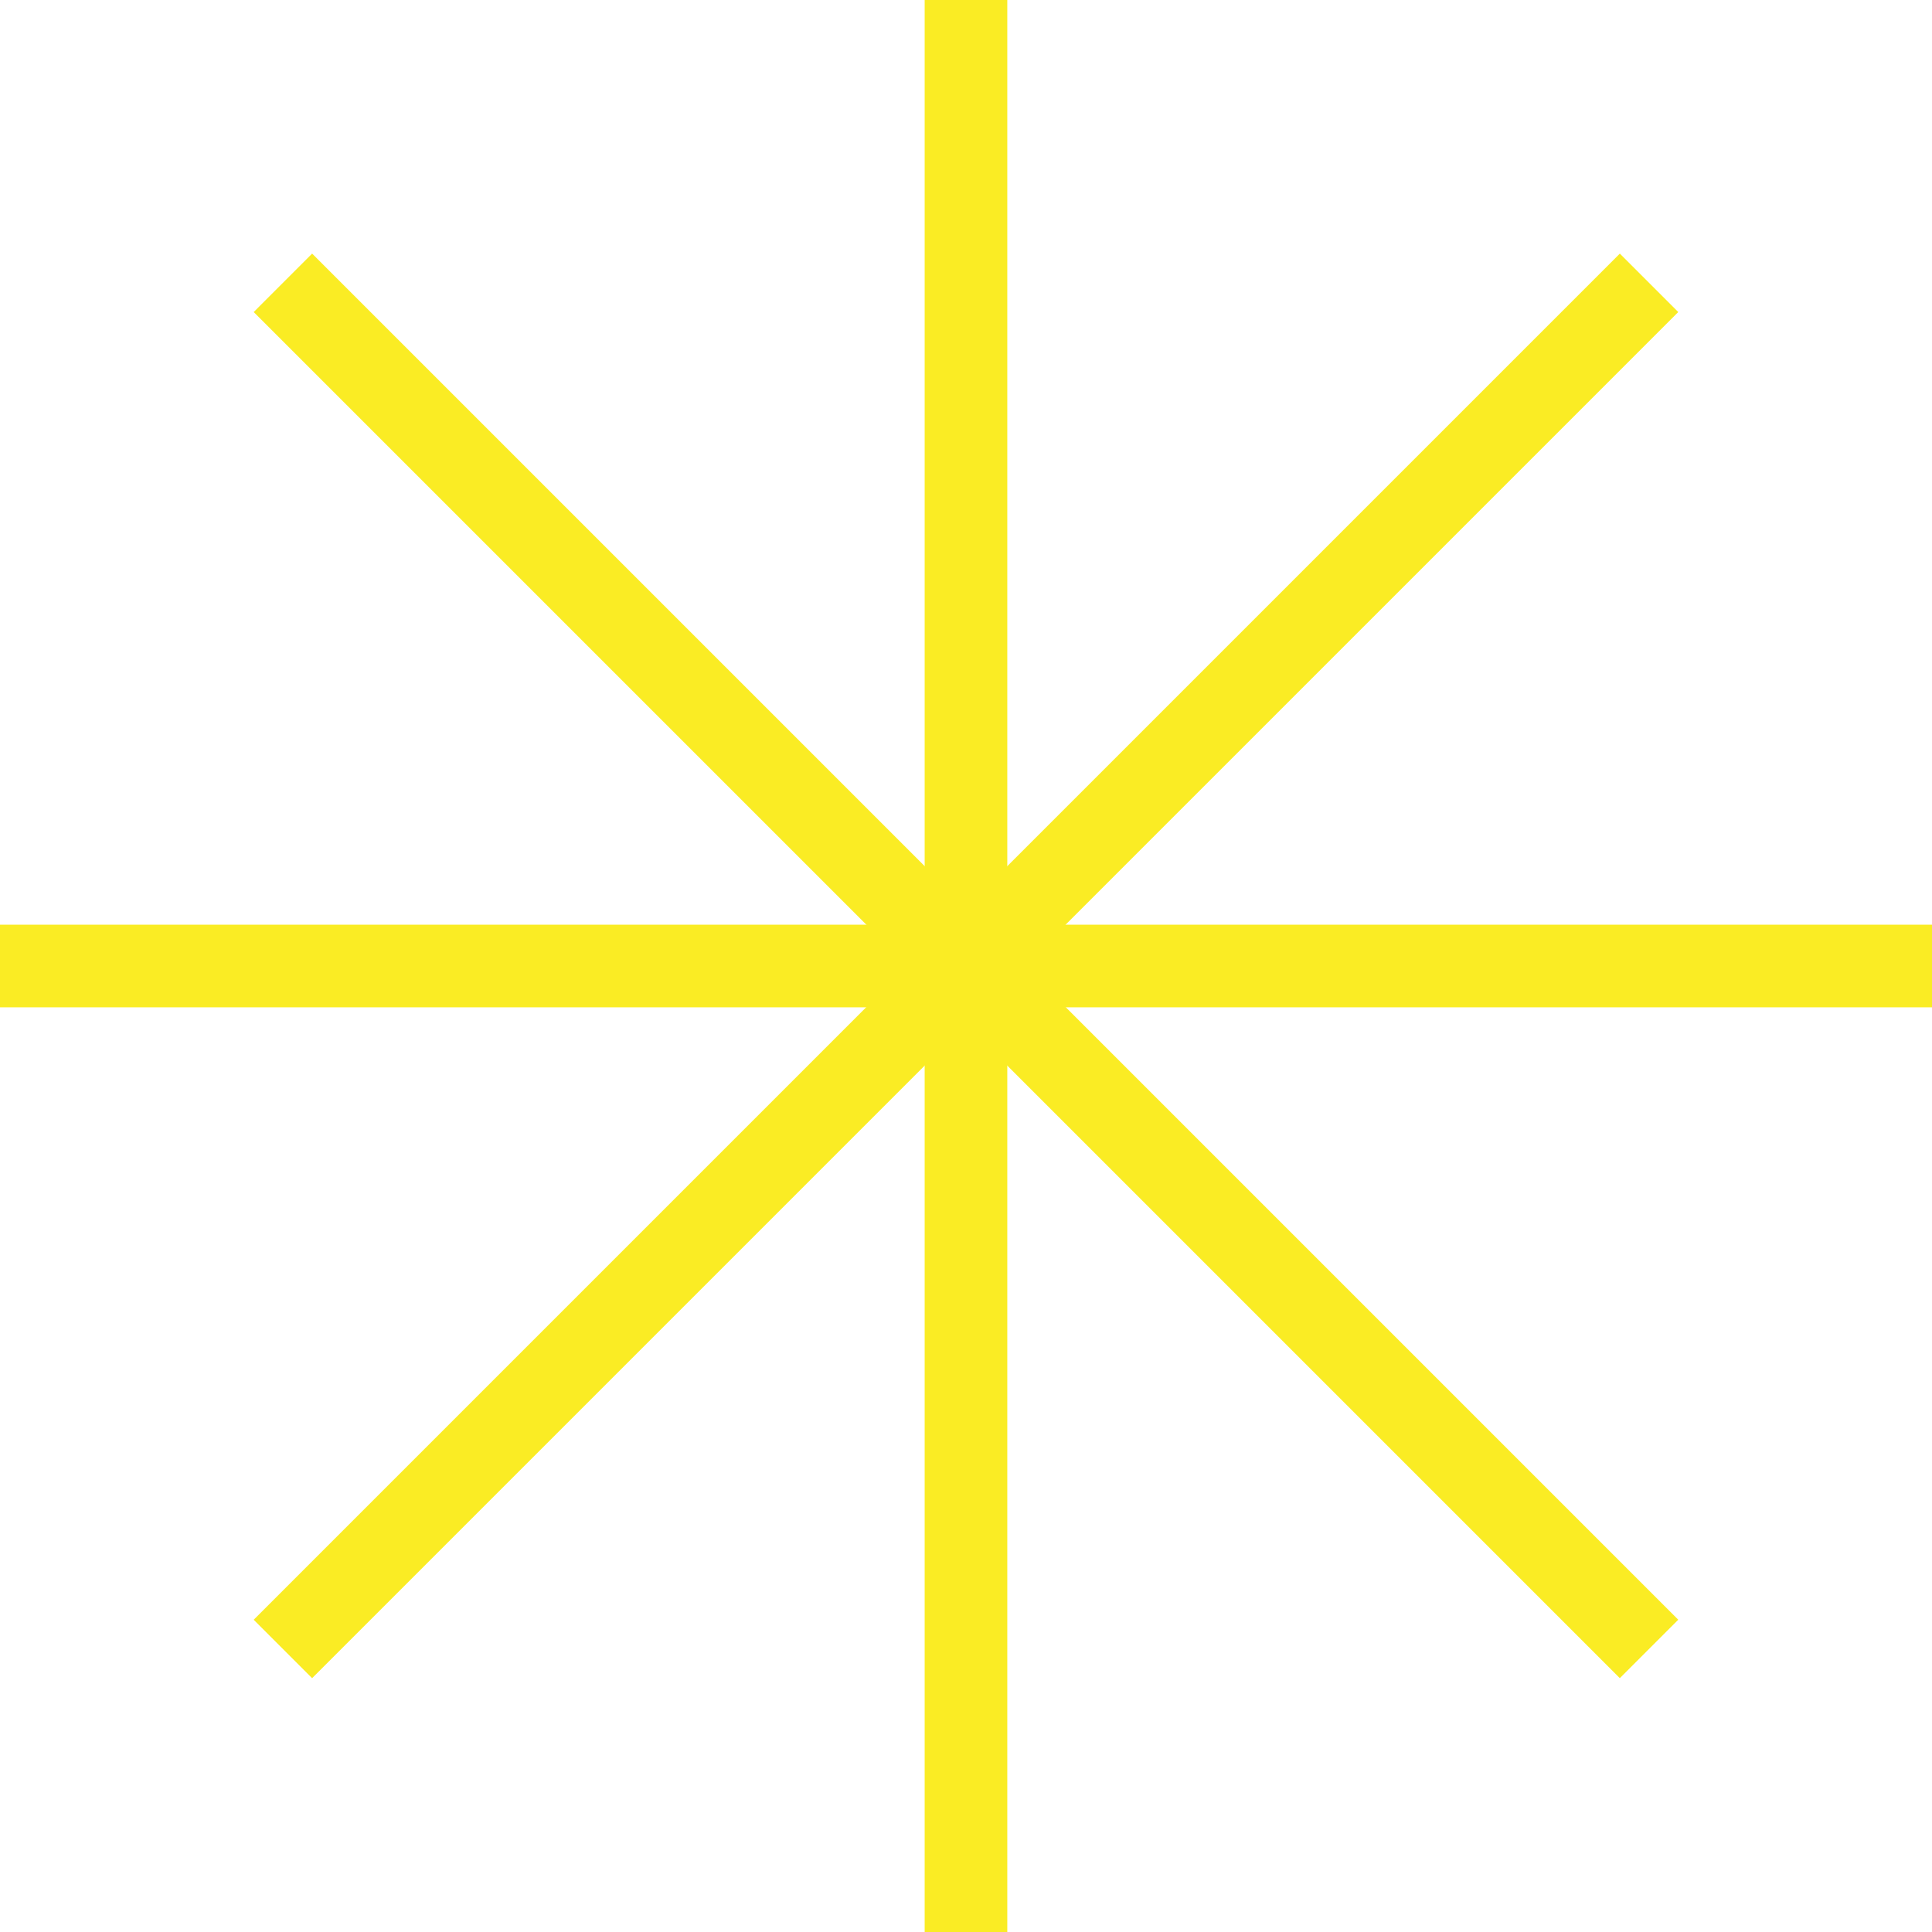
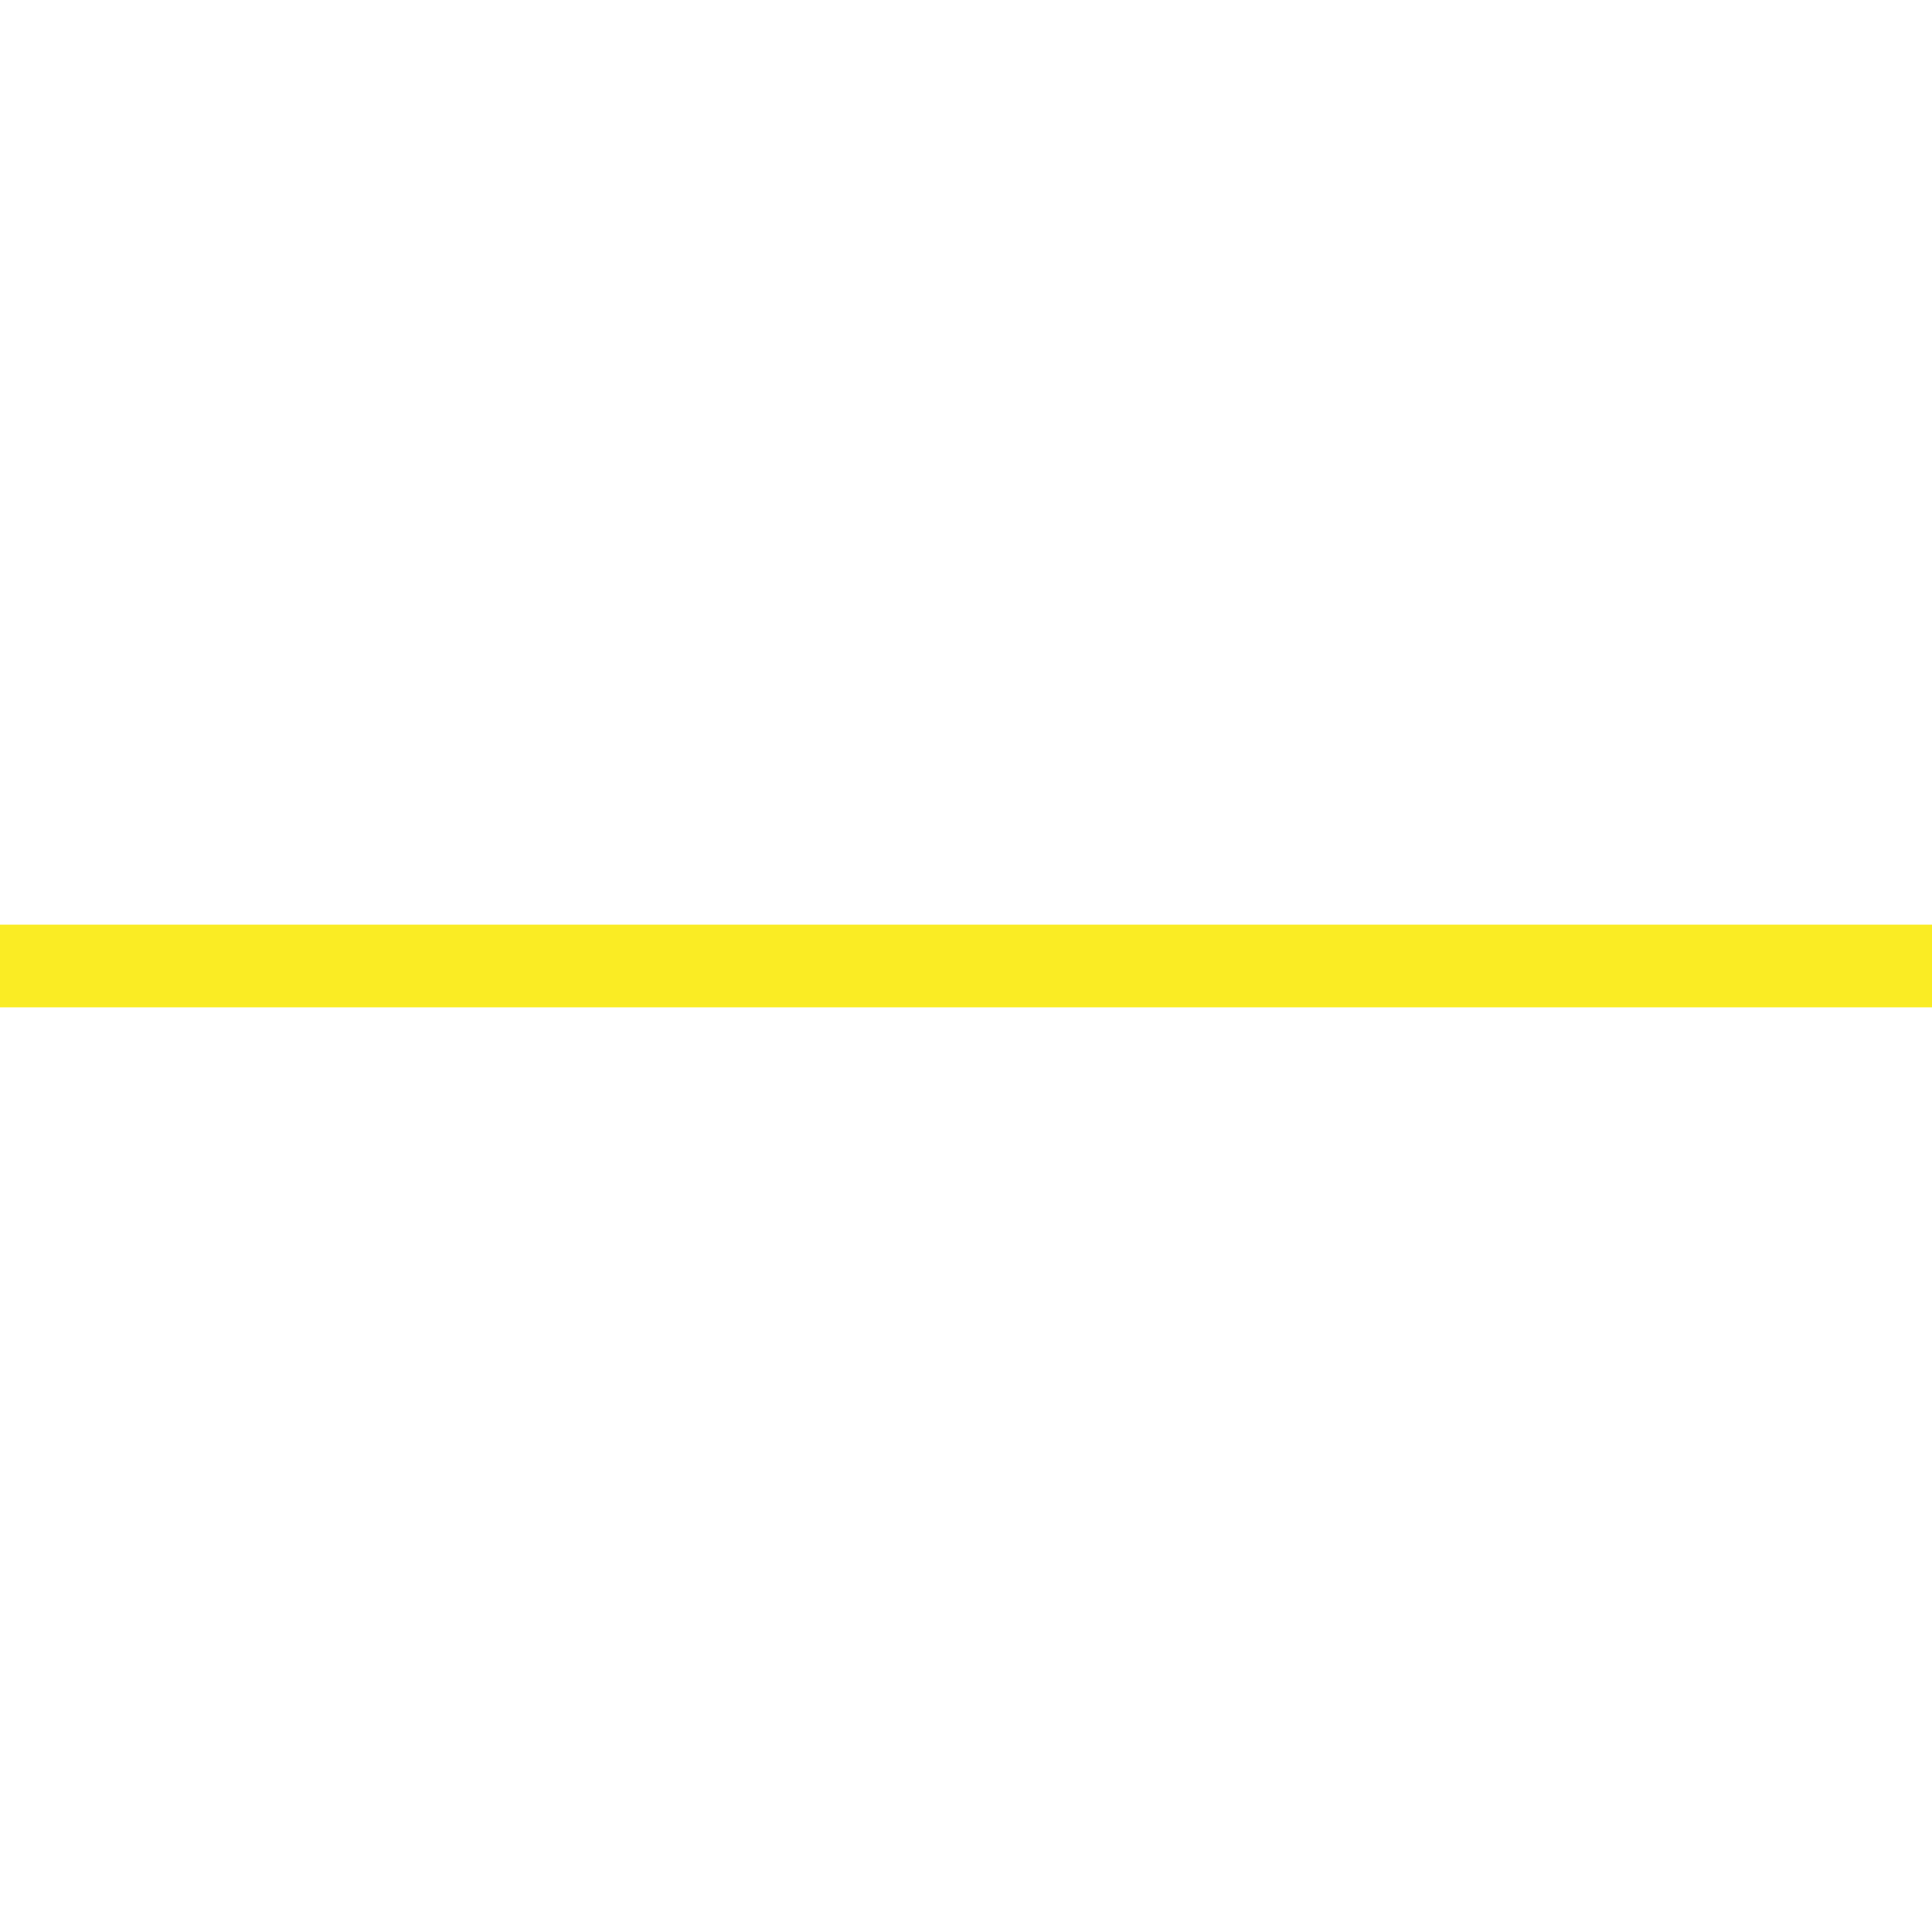
<svg xmlns="http://www.w3.org/2000/svg" width="115" height="115" fill="none">
-   <path d="M59.959 0H55.04v115h4.918V0z" fill="#FAEC24" />
  <path d="M115 55.041H0v4.918h115V55.04z" fill="#FAEC24" />
-   <path d="M18.578 15.096l-3.477 3.478L96.418 99.89l3.478-3.478-81.317-81.317z" fill="#FAEC24" />
-   <path d="M96.418 15.096L15.101 96.414l3.477 3.477 81.318-81.317-3.478-3.478z" fill="#FAEC24" />
</svg>